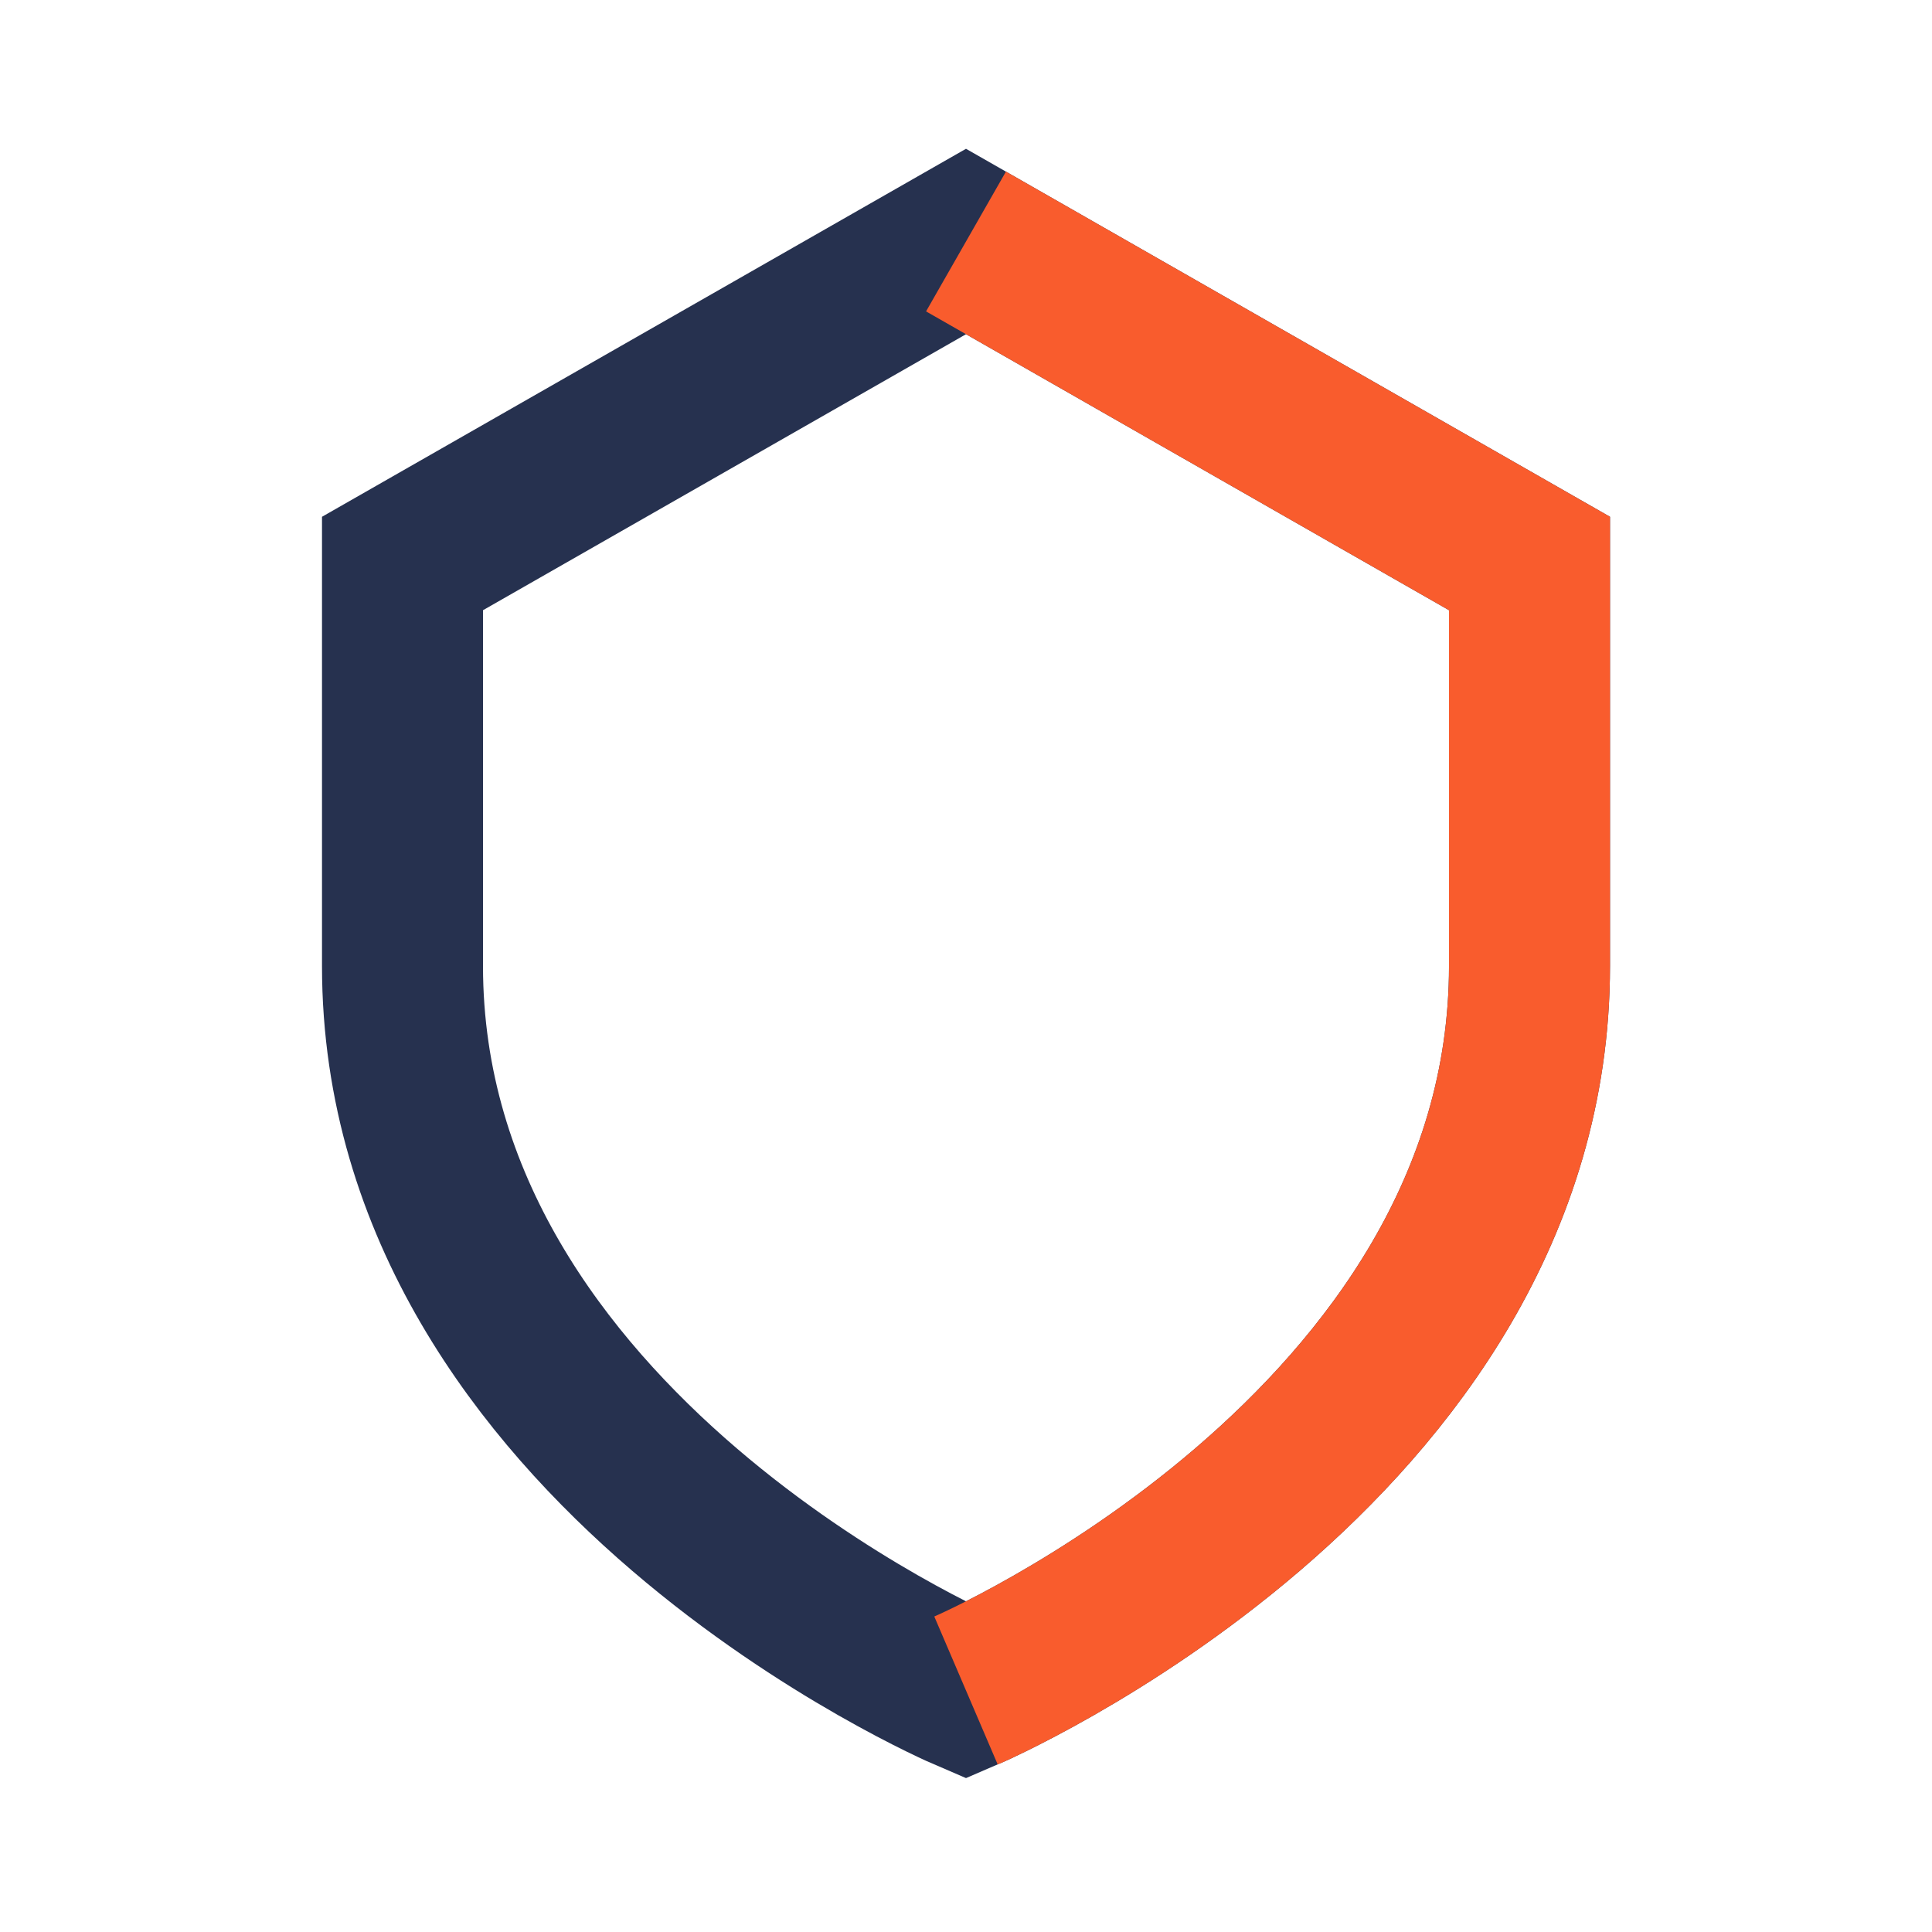
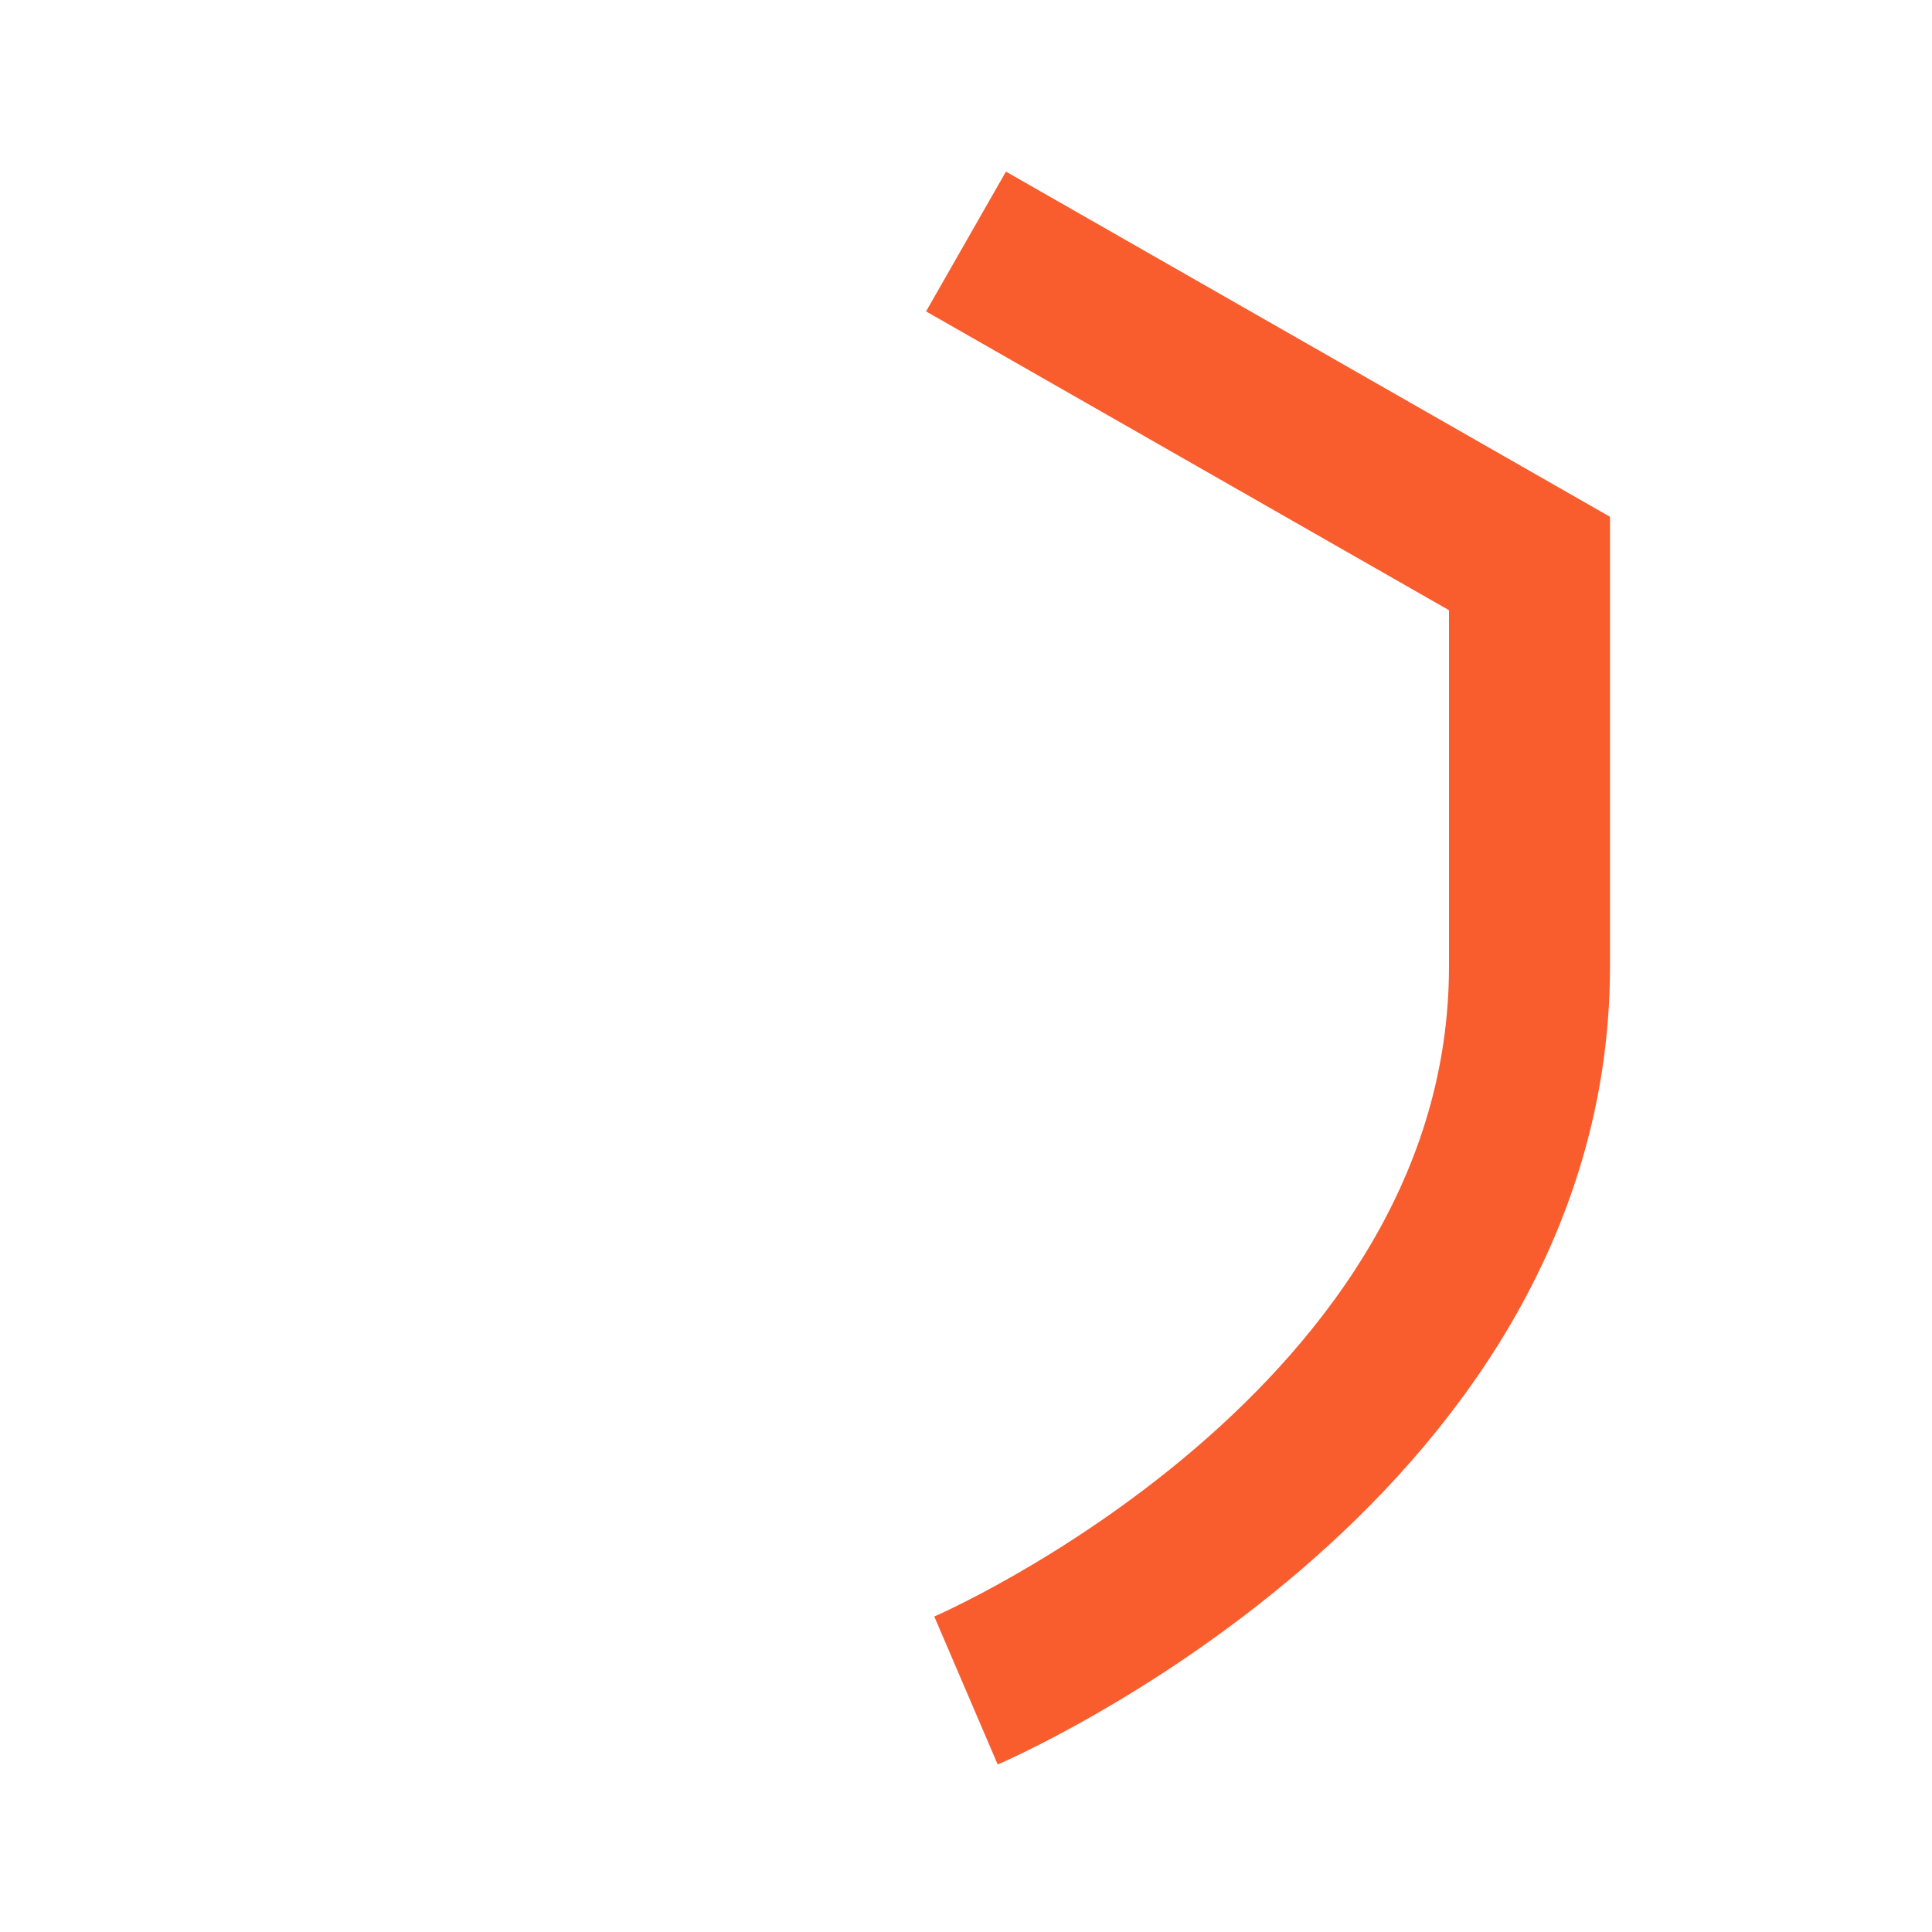
<svg xmlns="http://www.w3.org/2000/svg" viewBox="0 0 24 24" width="24" height="24">
-   <path d="M12 3l7 4v5c0 6-7 9-7 9S5 18 5 12V7z" fill="none" stroke="#26314F" stroke-width="2" />
  <path d="M12 3l7 4v5c0 6-7 9-7 9" fill="none" stroke="#F95C2D" stroke-width="2" />
</svg>